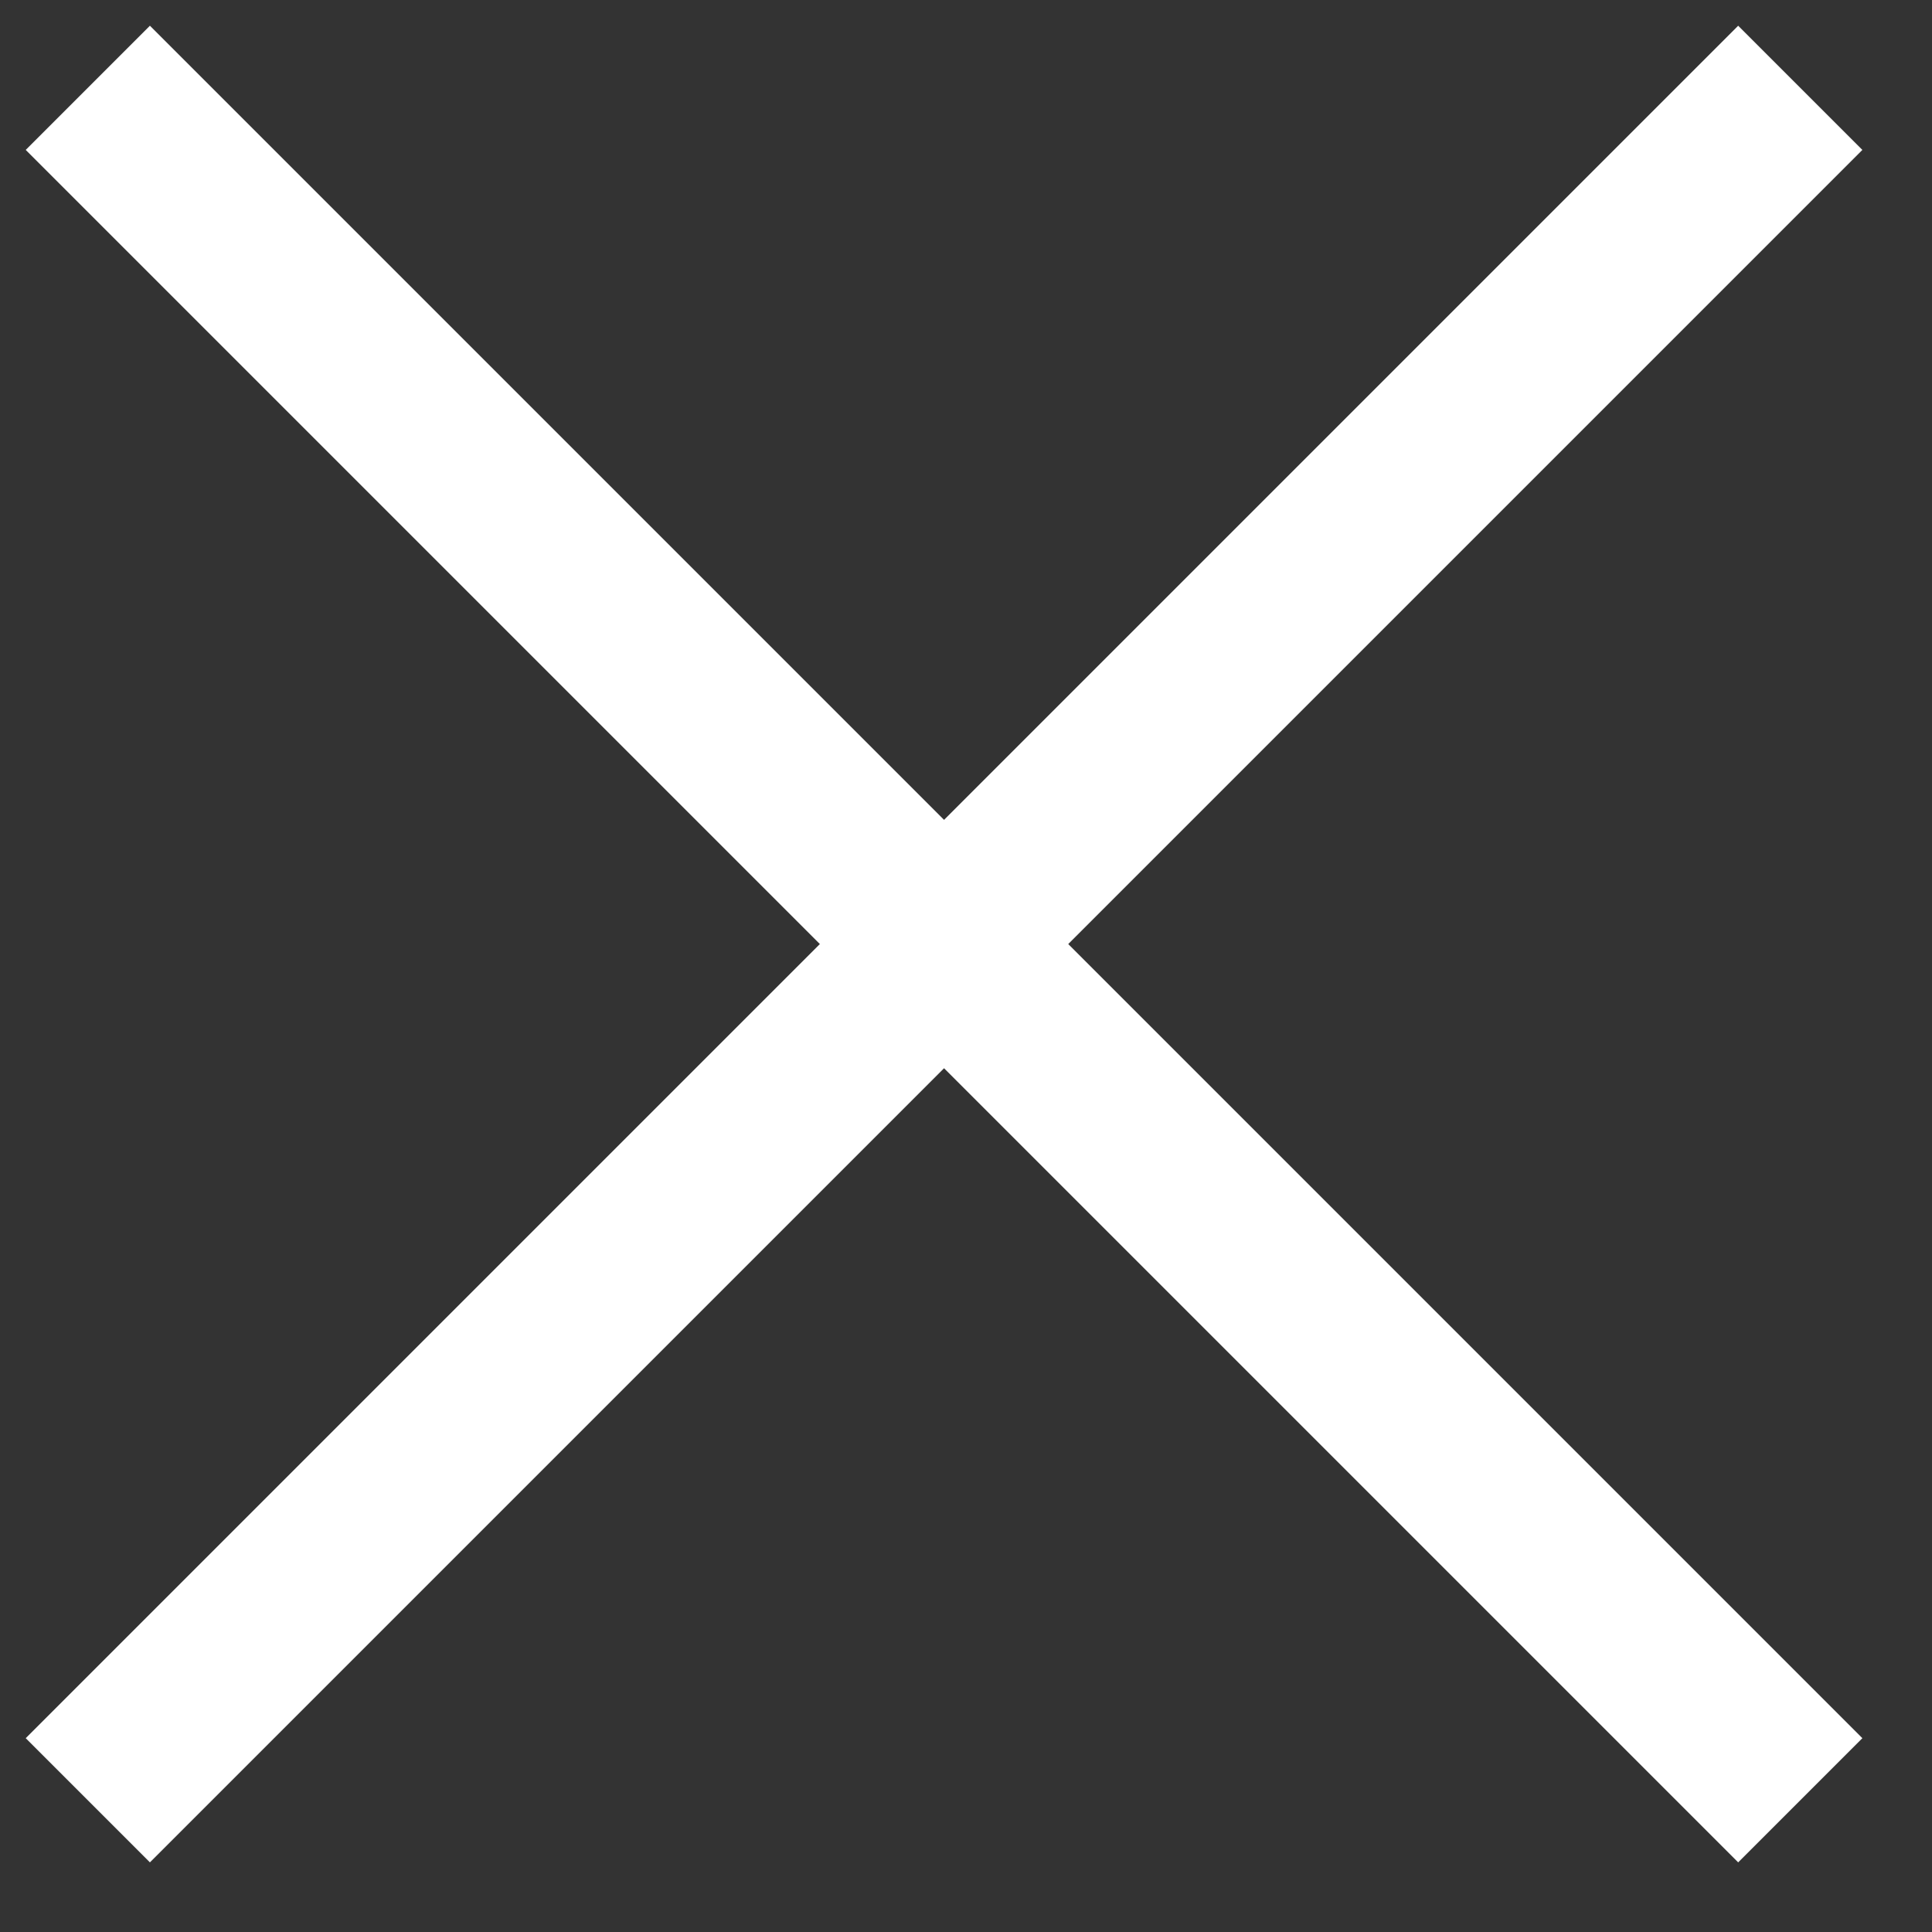
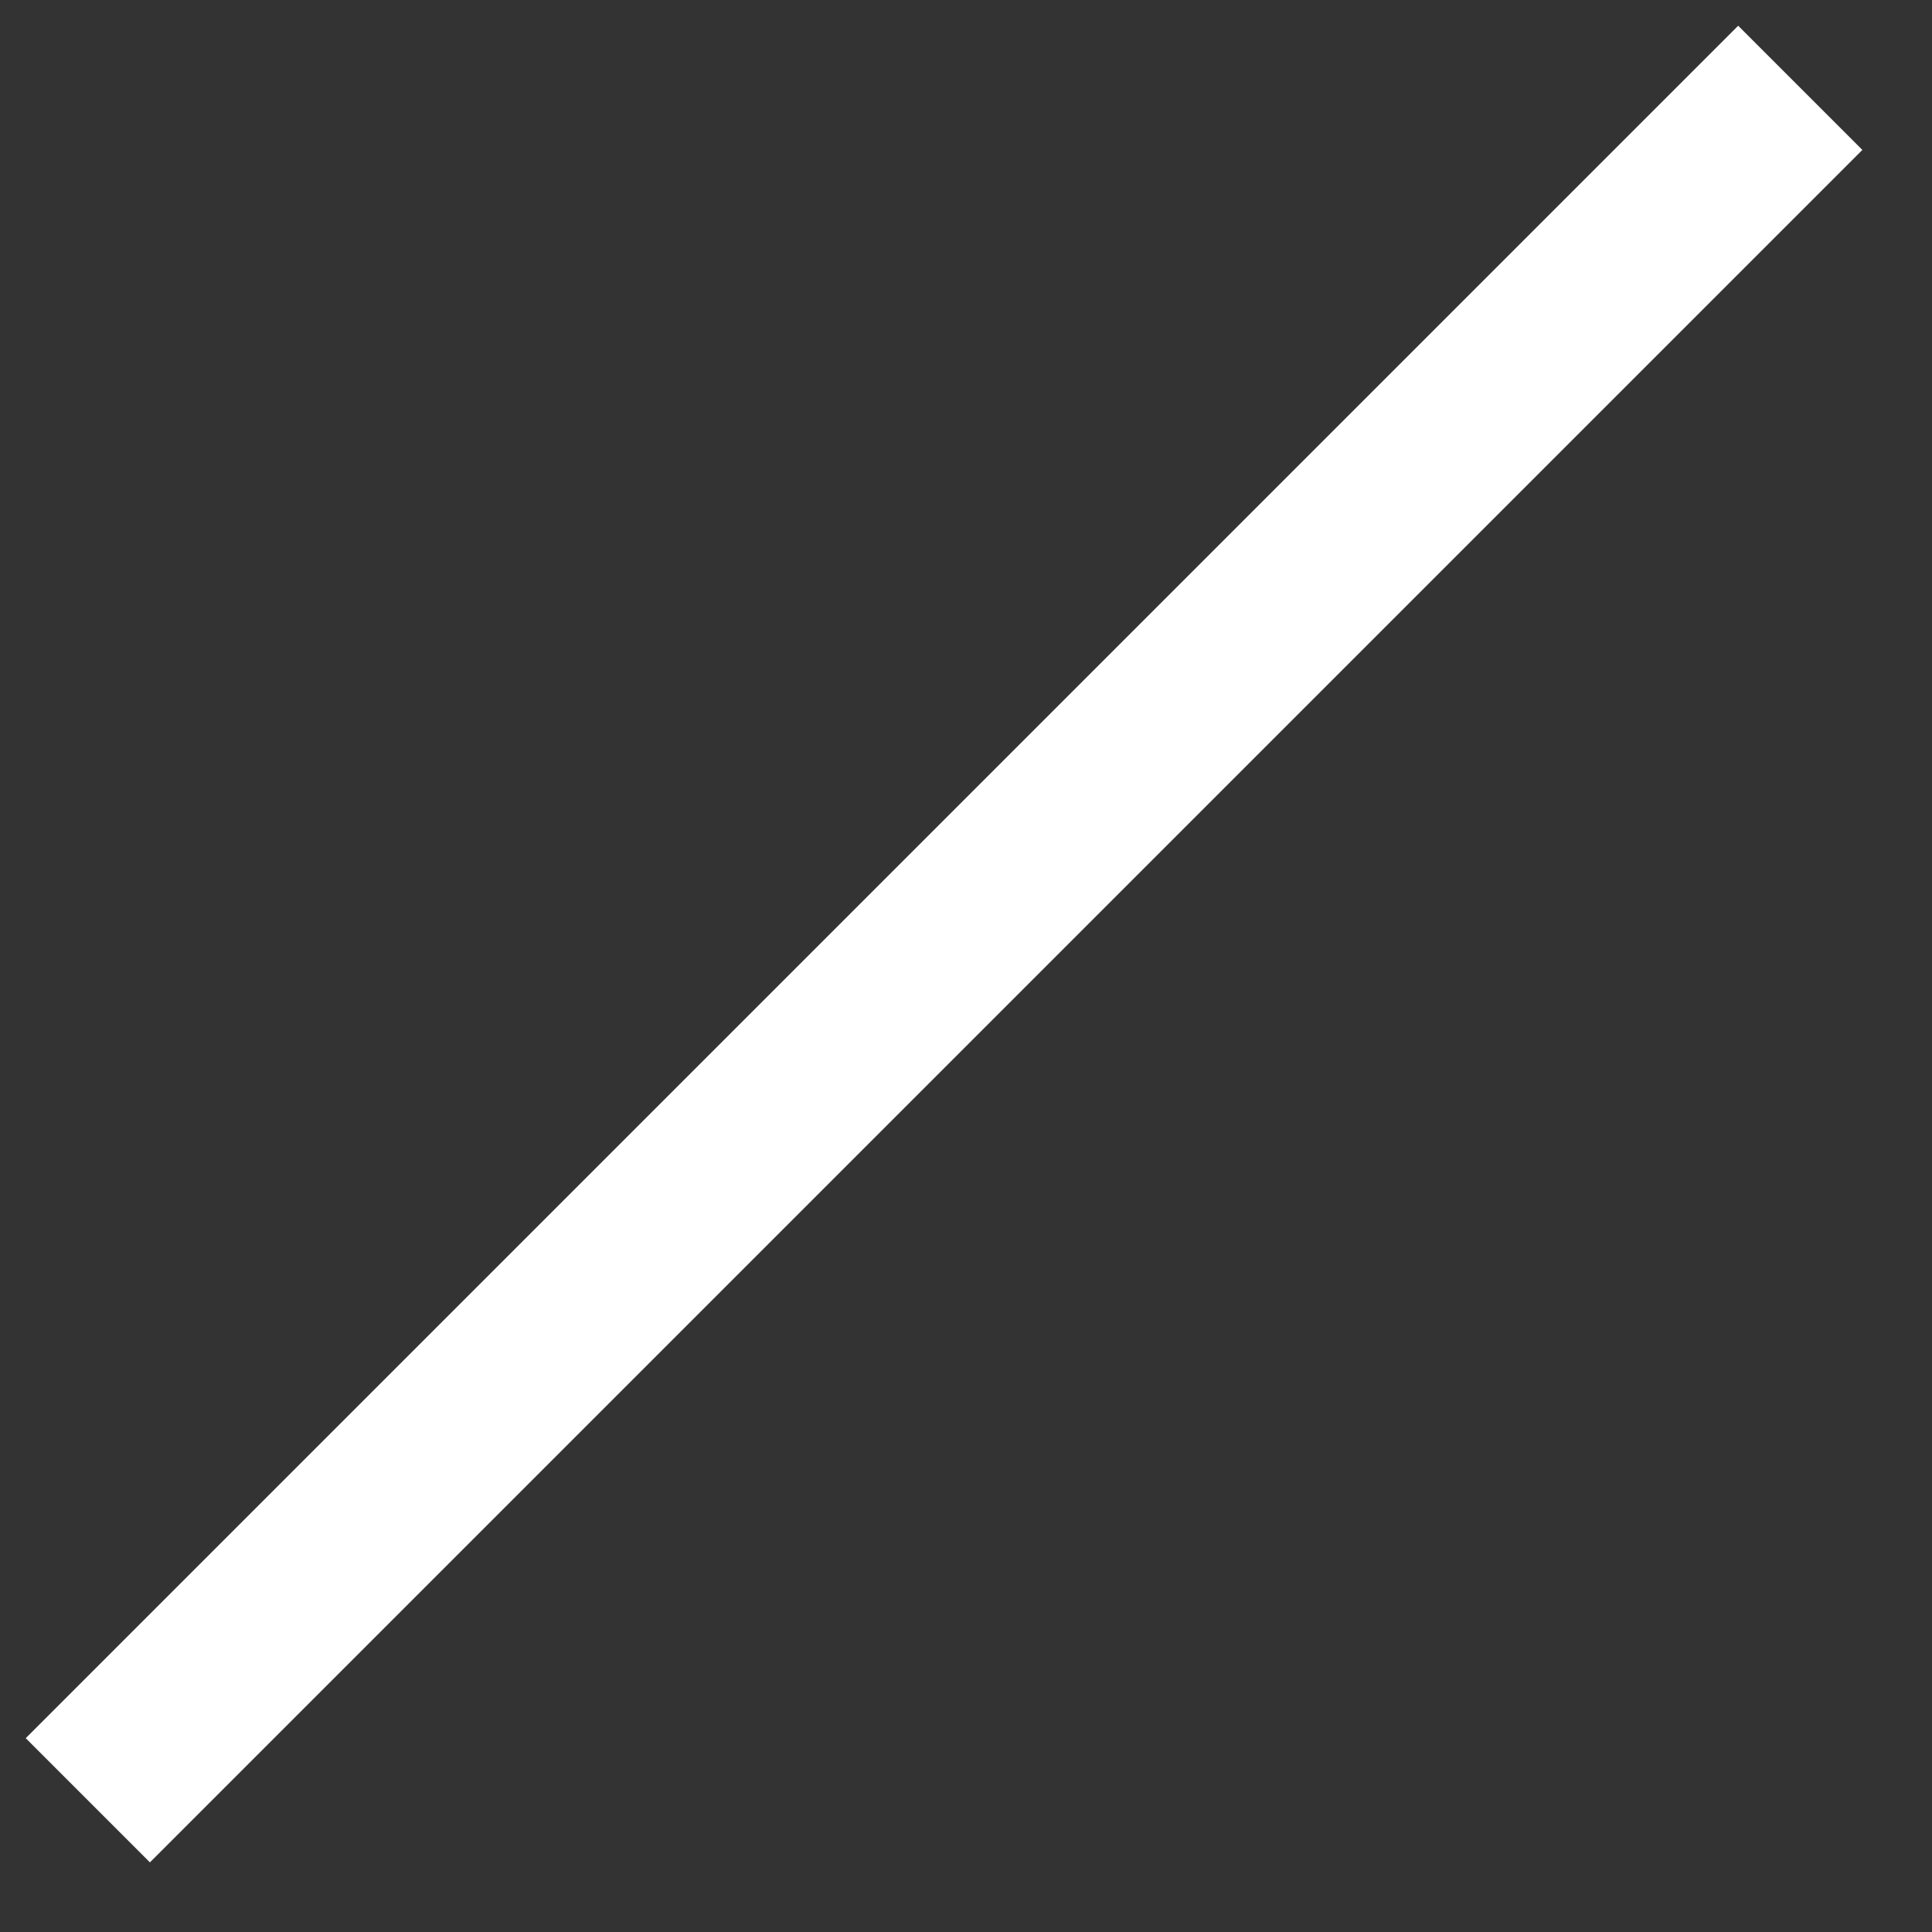
<svg xmlns="http://www.w3.org/2000/svg" width="22px" height="22px" viewBox="0 0 22 22" version="1.1">
  <rect x="0" y="0" width="22" height="22" fill="#333333" stroke="none" />
  <title>Group 5@2x</title>
  <desc>Created with Sketch.</desc>
  <g id="Desktop" stroke="none" stroke-width="1" fill="none" fill-rule="evenodd">
    <g id="search" transform="translate(-1284, -35)" stroke="#FFFFFF" stroke-width="2">
      <g id="Group-3">
        <g id="Group-5" transform="translate(1285, 36)">
-           <path d="M0,0 L19.5,19.5" id="Path-6" />
          <path d="M0,0 L19.5,19.5" id="Path-6" transform="translate(9.75, 9.75) scale(-1, 1) translate(-9.75, -9.75) " />
        </g>
      </g>
    </g>
  </g>
</svg>